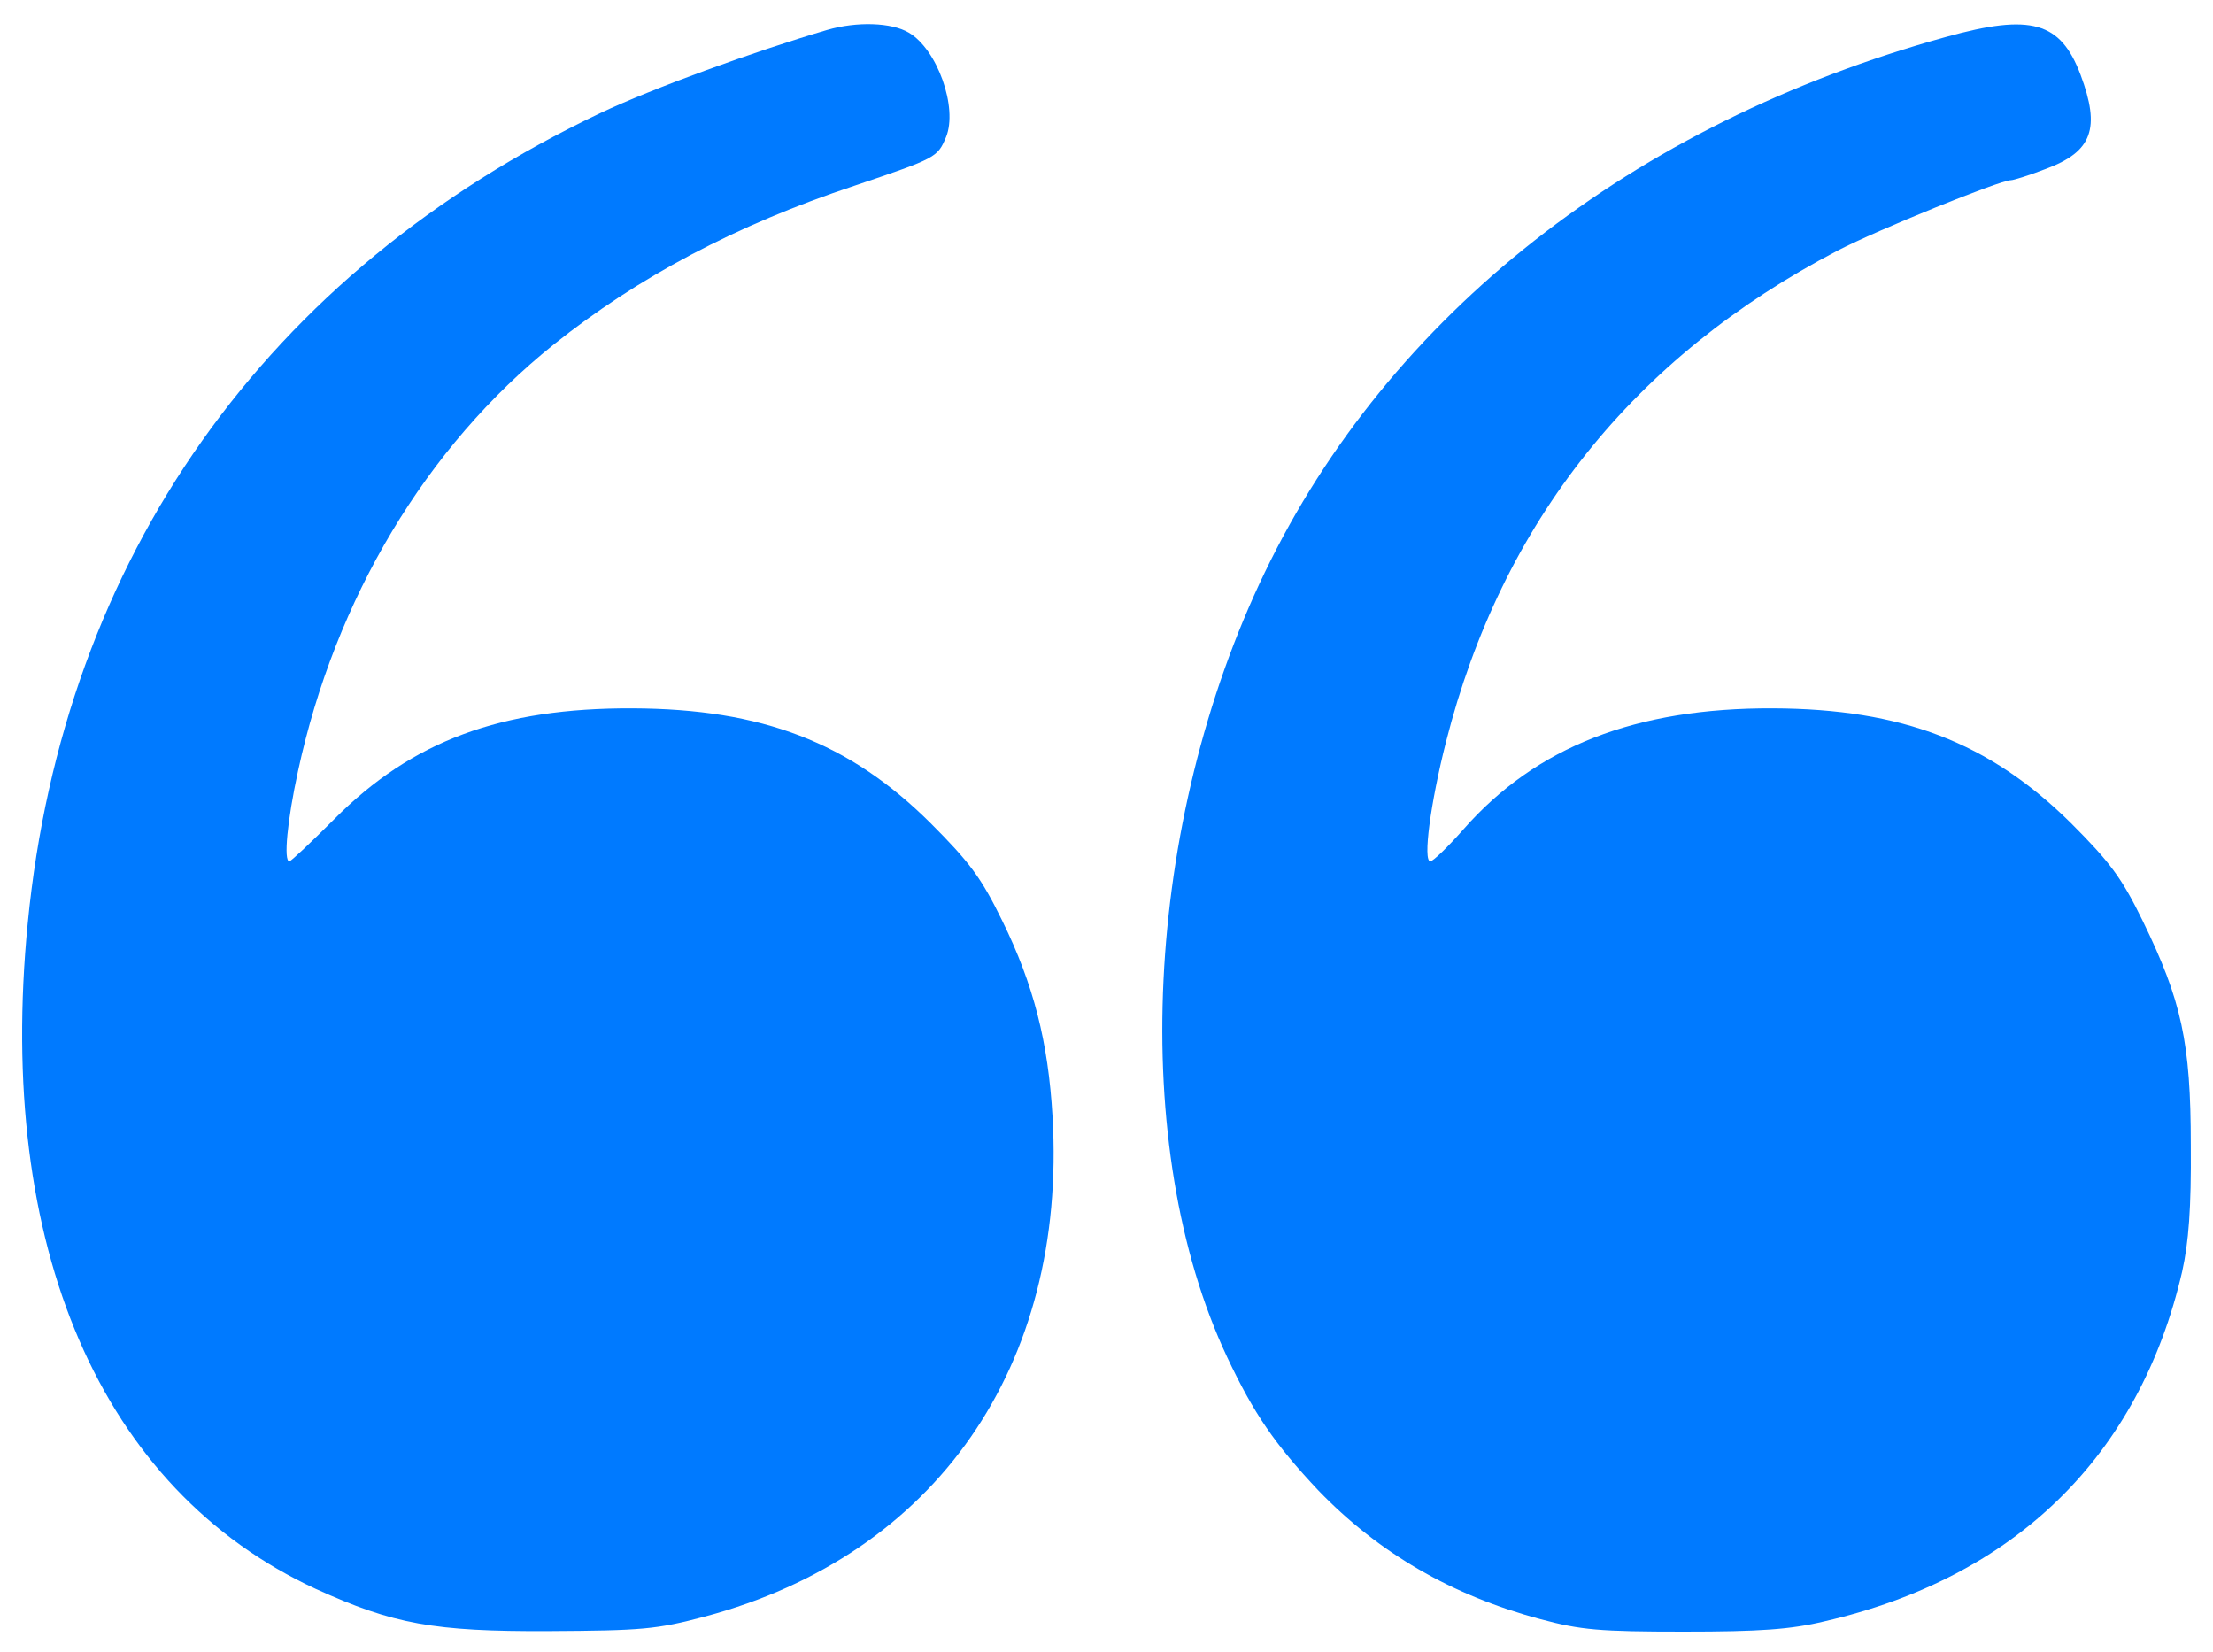
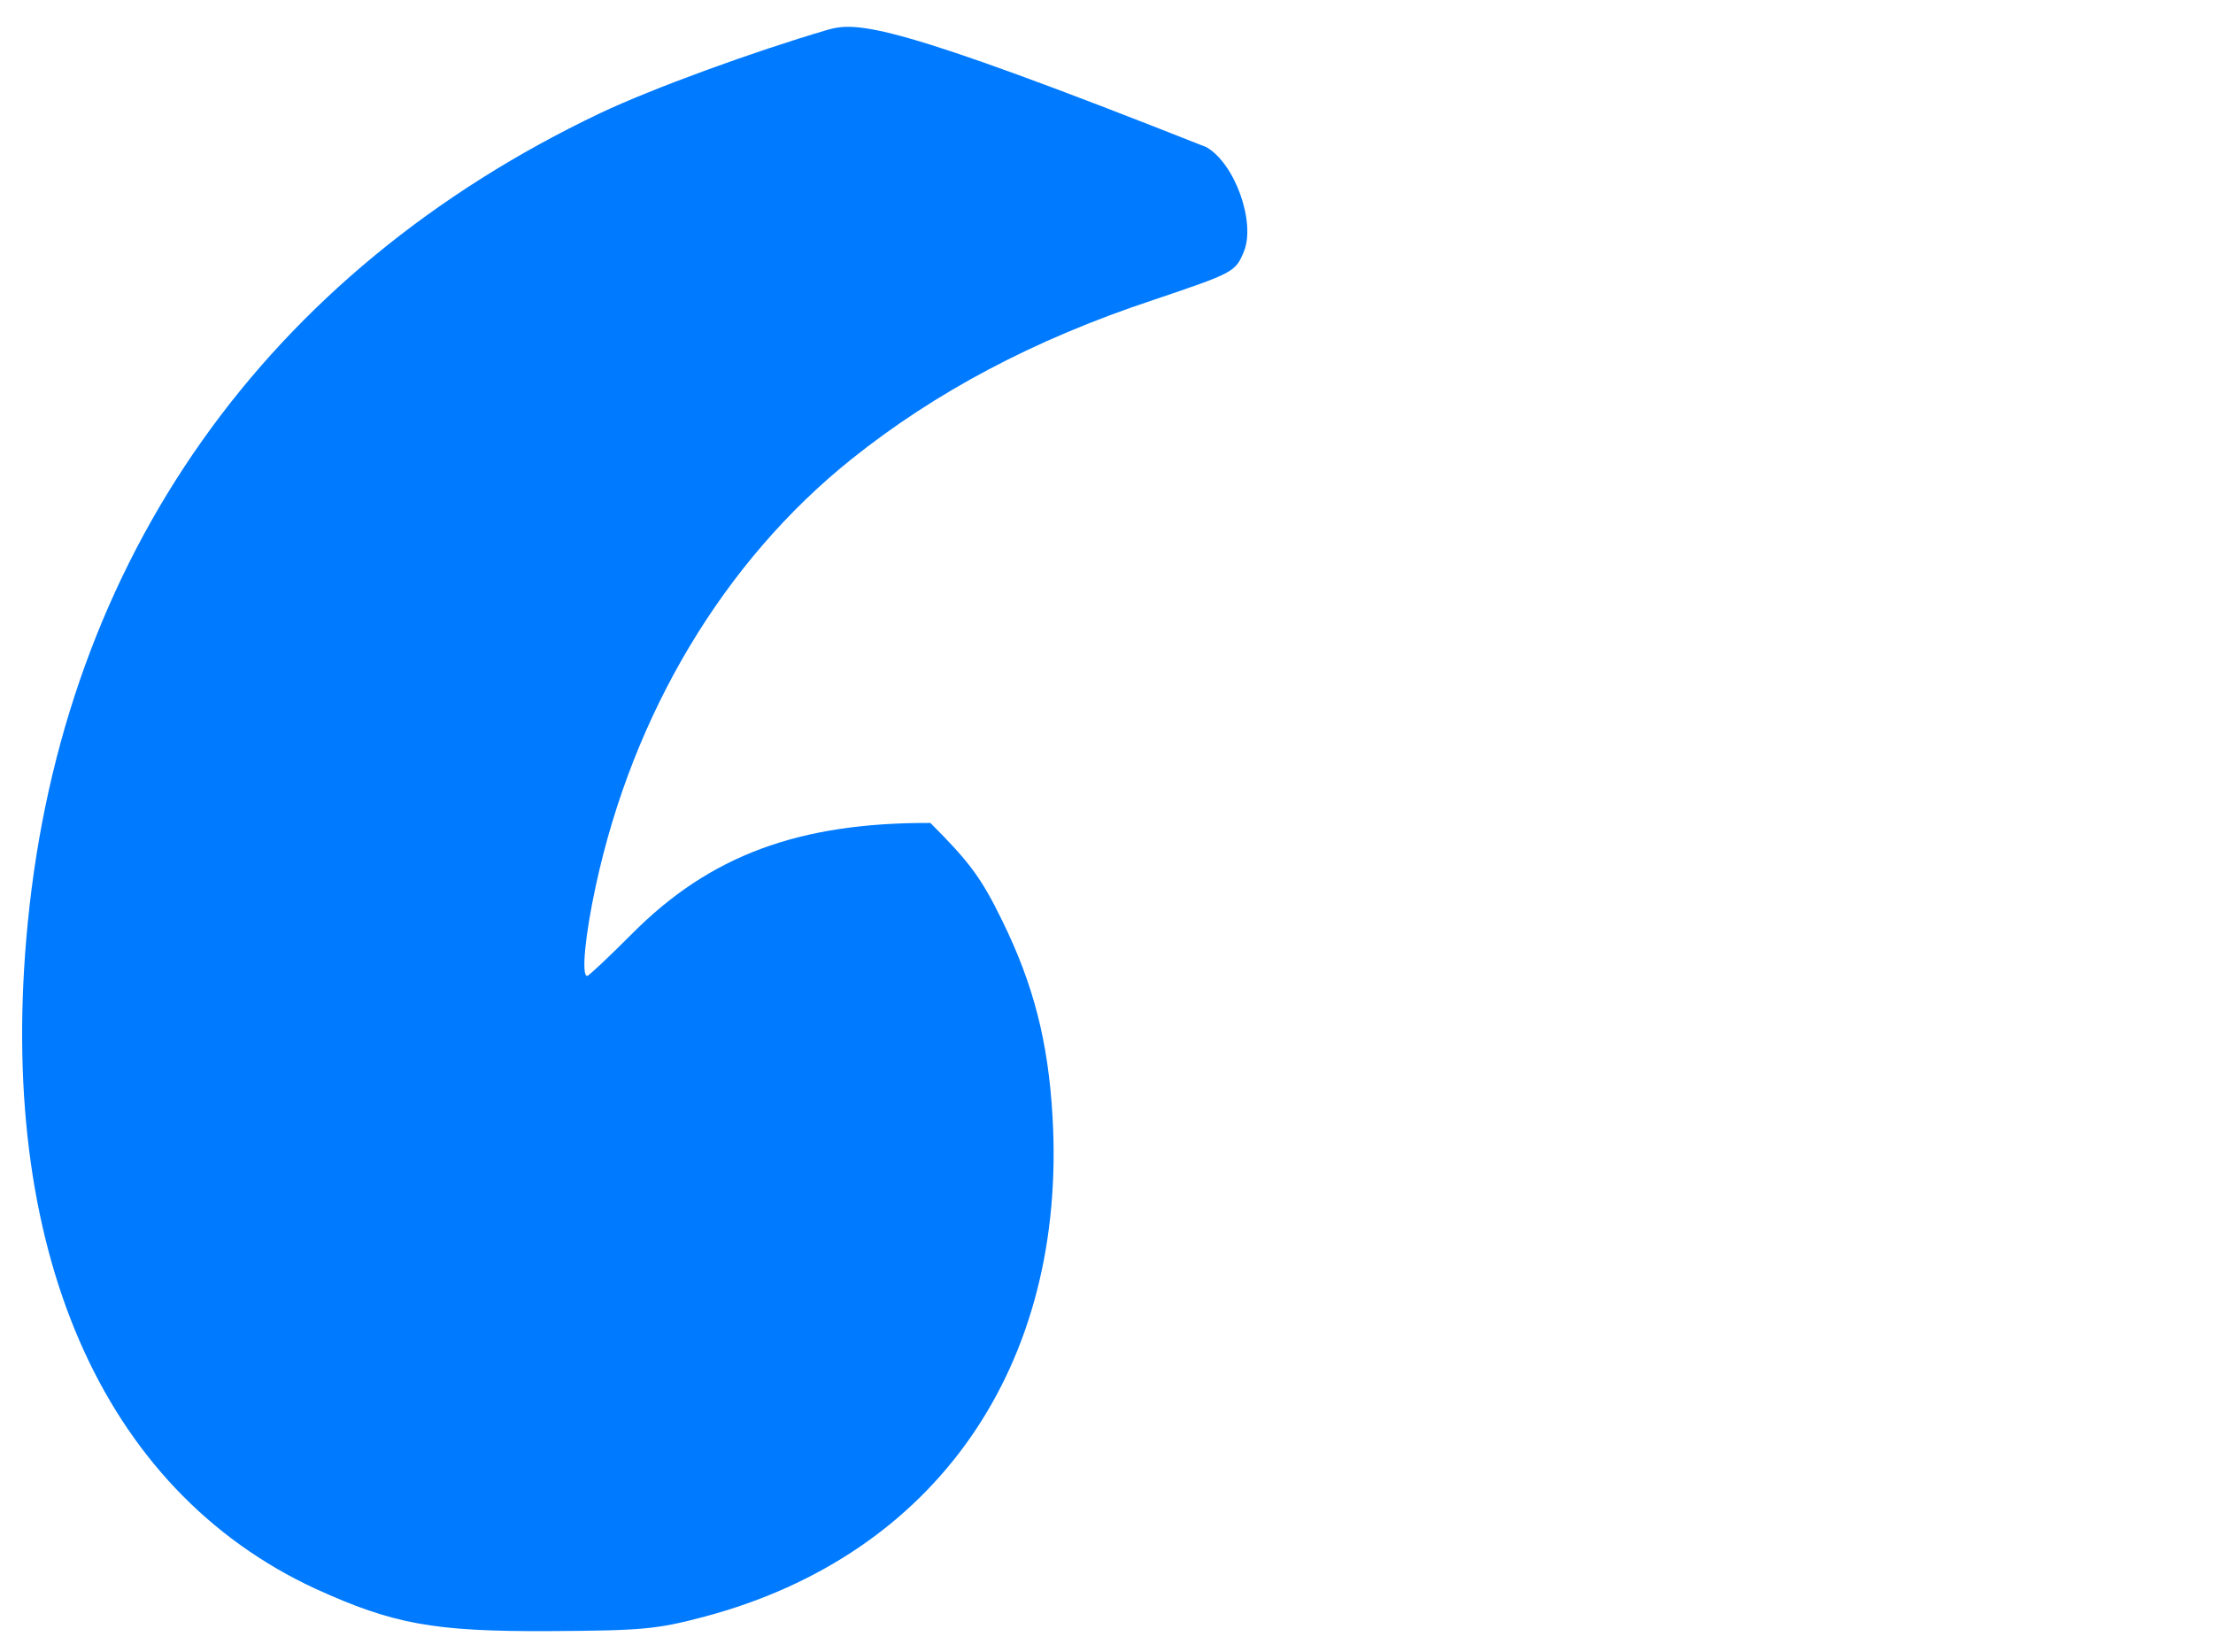
<svg xmlns="http://www.w3.org/2000/svg" version="1.1" id="Layer_1" x="0px" y="0px" viewBox="0 0 1000 746.6" style="enable-background:new 0 0 1000 746.6;" xml:space="preserve">
  <style type="text/css">
	.st0{fill:#007AFF;}
</style>
  <g>
    <g transform="translate(0,511) scale(0.1,-0.1)">
-       <path class="st0" d="M3737.6,4974.7c-332.2-97.7-788.9-263.8-1025.8-376.1C1202.5,3880.5,286.6,2588.5,125.4,939.9    c-144.1-1463,329.7-2559.6,1301.8-3009c349.3-158.8,532.4-192.9,1052.7-190.5c420.1,2.5,486,7.3,705.8,65.9    C4228.6-1915.2,4822-1062.8,4756.1,65.6c-19.5,337.1-85.5,595.9-227.1,884.1c-95.2,195.4-149,266.2-324.8,442.1    c-366.4,363.9-759.6,515.3-1345.7,517.8c-593.5,2.4-996.5-146.5-1348.2-500.7c-105-105-195.4-190.5-202.7-190.5    c-26.9,0-9.8,183.2,39.1,407.9c168.5,779.1,578.8,1465.4,1155.2,1927c378.6,302.8,823.1,539.8,1360.4,718    c368.8,124.6,373.7,127,412.8,219.8c53.7,131.9-39.1,395.7-168.5,471.4C4028.3,5008.9,3872,5013.8,3737.6,4974.7z" />
-       <path class="st0" d="M8793.3,4943c-1416.6-390.8-2518.1-1257.8-3077.4-2417.9C5168.9,1391.8,5098-71.2,5545-1021.3    c119.7-254,214.9-393.2,412.8-603.2c271.1-280.9,600.8-473.8,1003.8-581.3c180.7-48.8,266.2-56.2,647.2-56.2    c341.9,0,483.6,9.8,635,46.4c862.1,197.8,1423.9,747.4,1616.8,1580.2c29.3,131.9,41.5,285.7,39.1,571.5    c0,464-41.5,652.1-217.4,1013.6c-95.3,195.4-149,266.2-324.8,442.1c-368.8,363.9-762,515.3-1345.7,517.8    c-620.4,2.4-1069.7-173.4-1397-544.6c-70.8-80.6-139.2-146.6-151.4-146.6c-34.2,0,0,261.3,70.8,539.8    c251.6,991.6,847.5,1739,1770.7,2220.1c178.3,92.8,732.7,317.5,781.6,317.5c12.2,0,83,22,158.8,51.3    c210,78.1,246.7,183.2,156.3,425C9311.1,5011.3,9179.2,5050.4,8793.3,4943z" />
+       <path class="st0" d="M3737.6,4974.7c-332.2-97.7-788.9-263.8-1025.8-376.1C1202.5,3880.5,286.6,2588.5,125.4,939.9    c-144.1-1463,329.7-2559.6,1301.8-3009c349.3-158.8,532.4-192.9,1052.7-190.5c420.1,2.5,486,7.3,705.8,65.9    C4228.6-1915.2,4822-1062.8,4756.1,65.6c-19.5,337.1-85.5,595.9-227.1,884.1c-95.2,195.4-149,266.2-324.8,442.1    c-593.5,2.4-996.5-146.5-1348.2-500.7c-105-105-195.4-190.5-202.7-190.5    c-26.9,0-9.8,183.2,39.1,407.9c168.5,779.1,578.8,1465.4,1155.2,1927c378.6,302.8,823.1,539.8,1360.4,718    c368.8,124.6,373.7,127,412.8,219.8c53.7,131.9-39.1,395.7-168.5,471.4C4028.3,5008.9,3872,5013.8,3737.6,4974.7z" />
    </g>
  </g>
</svg>